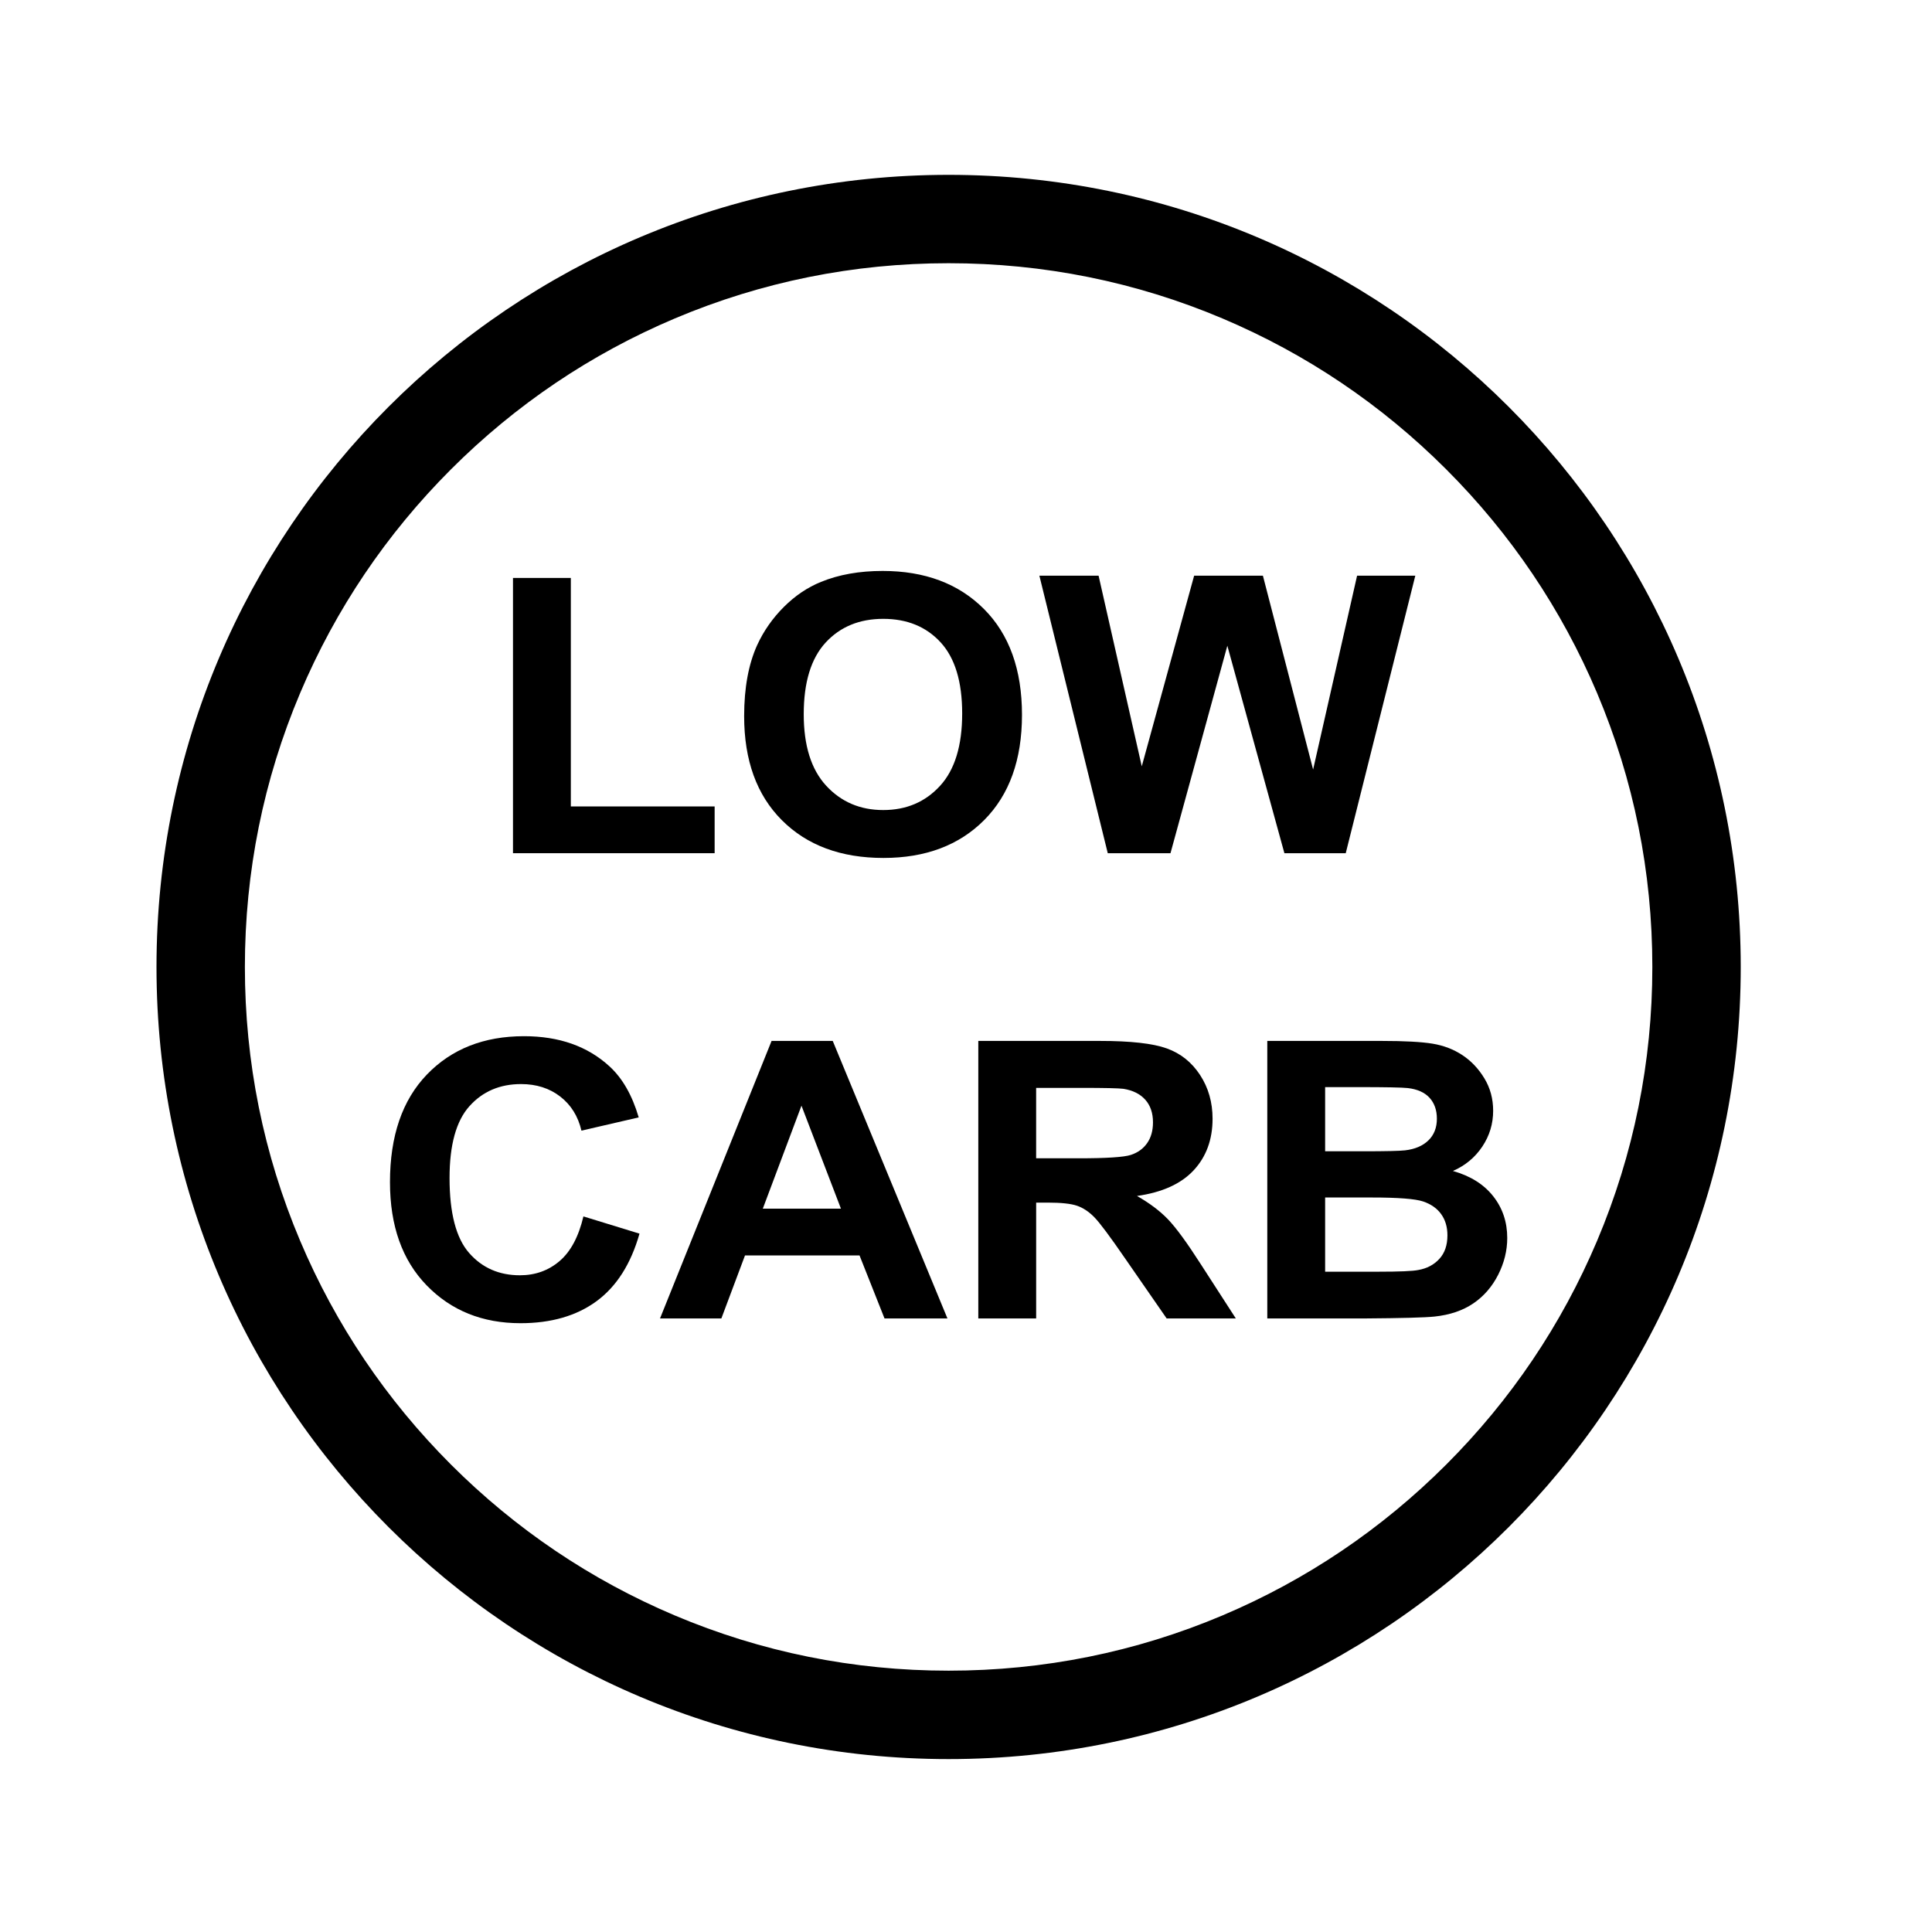
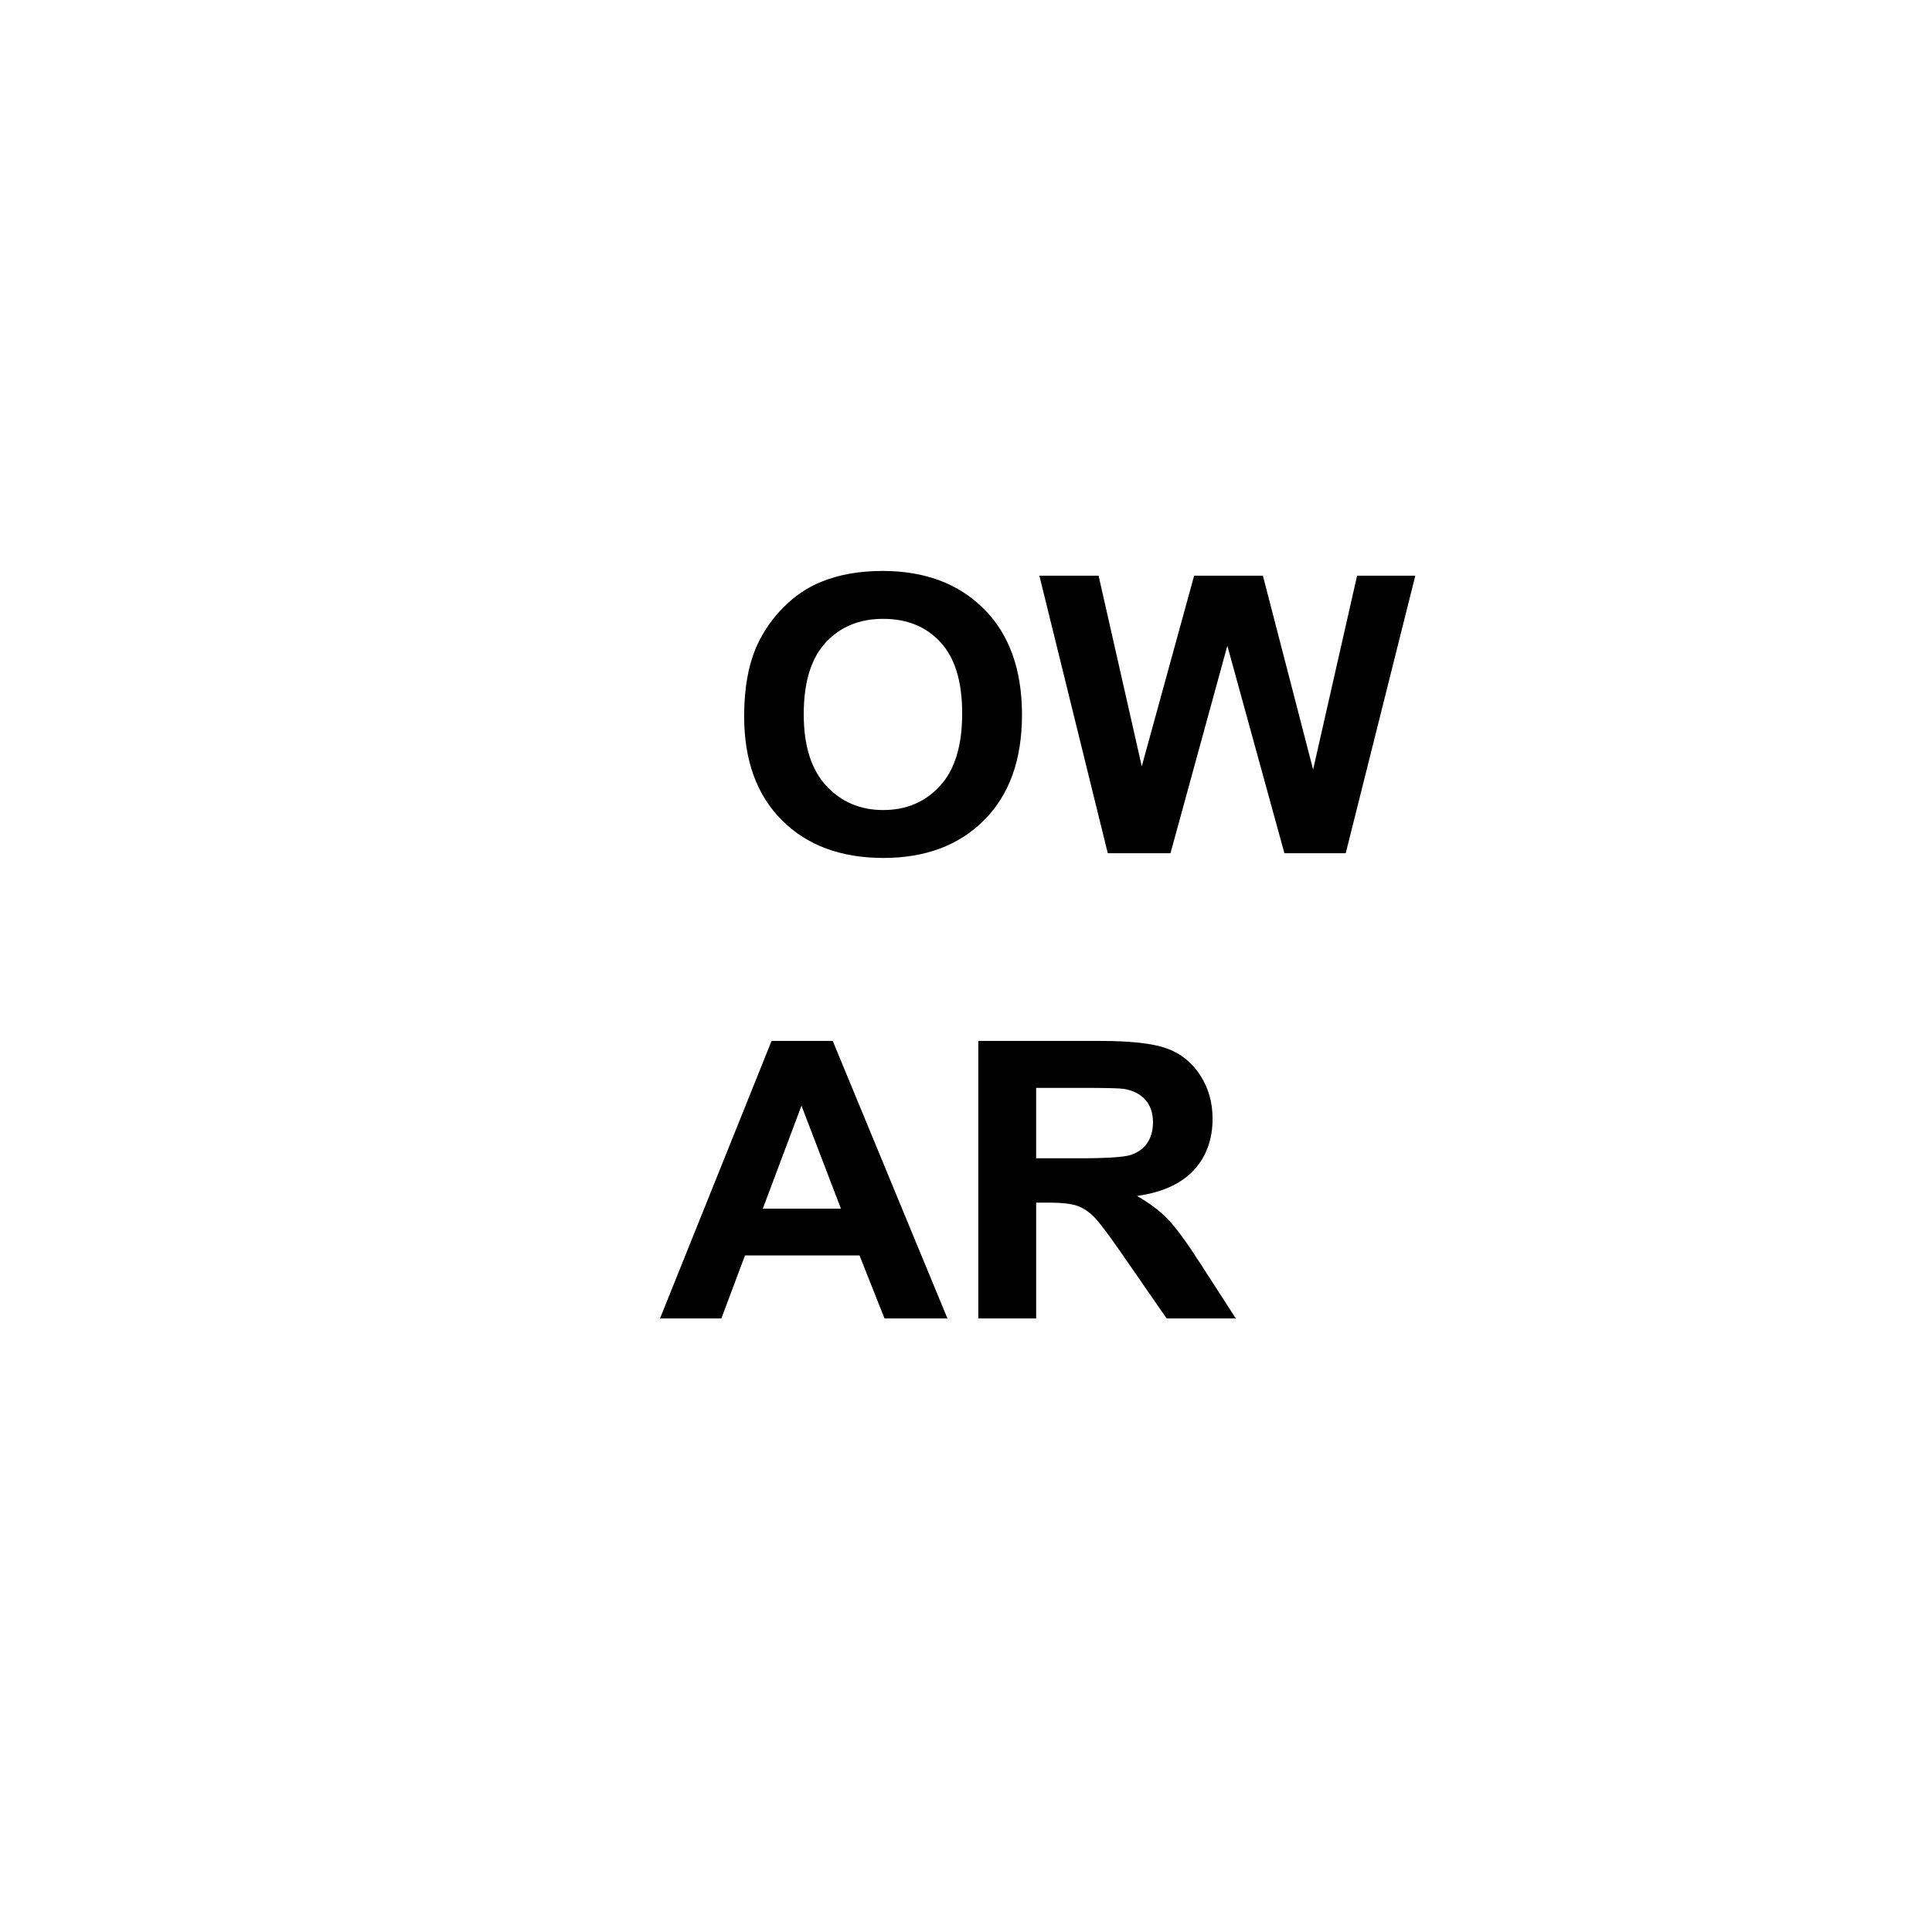
<svg xmlns="http://www.w3.org/2000/svg" width="500" zoomAndPan="magnify" viewBox="0 0 375 375" height="500" preserveAspectRatio="xMidYMid meet" version="1.0">
  <defs>
    <clipPath id="id1">
      <path d="M 30.367 33.934 L 337.867 33.934 L 337.867 341.434 L 30.367 341.434 Z M 30.367 33.934 " clip-rule="nonzero" />
    </clipPath>
  </defs>
  <g clip-path="url(#id1)">
-     <path fill="#000000" d="M 184.125 51.09 C 202.57 51.09 220.457 54.699 237.289 61.816 C 253.551 68.695 268.16 78.547 280.711 91.098 C 293.262 103.648 303.113 118.258 309.992 134.52 C 317.109 151.352 320.719 169.234 320.719 187.684 C 320.719 206.133 317.109 224.02 309.992 240.848 C 303.113 257.113 293.262 271.723 280.711 284.273 C 268.16 296.82 253.551 306.672 237.289 313.551 C 220.457 320.668 202.574 324.277 184.125 324.277 C 165.676 324.277 147.789 320.668 130.961 313.551 C 114.695 306.672 100.086 296.82 87.535 284.273 C 74.988 271.723 65.137 257.113 58.258 240.848 C 51.141 224.02 47.531 206.133 47.531 187.684 C 47.531 169.234 51.141 151.352 58.258 134.52 C 65.137 118.258 74.988 103.648 87.535 91.098 C 100.086 78.551 114.695 68.699 130.961 61.82 C 147.789 54.703 165.676 51.09 184.125 51.09 M 184.125 33.938 C 99.211 33.938 30.375 102.773 30.375 187.688 C 30.375 272.598 99.211 341.438 184.125 341.438 C 269.039 341.438 337.875 272.602 337.875 187.688 C 337.875 102.773 269.035 33.938 184.125 33.938 Z M 184.125 33.938 " fill-opacity="1" fill-rule="nonzero" />
-   </g>
-   <path fill="#000000" d="M 99.57 165.605 L 99.57 112.18 L 110.797 112.18 L 110.797 156.531 L 138.711 156.531 L 138.711 165.605 Z M 99.57 165.605 " fill-opacity="1" fill-rule="nonzero" />
+     </g>
  <path fill="#000000" d="M 144.438 139.004 C 144.438 133.516 145.285 128.91 146.977 125.188 C 148.242 122.445 149.965 119.984 152.152 117.801 C 154.34 115.621 156.734 114.008 159.34 112.953 C 162.805 111.531 166.797 110.82 171.324 110.82 C 179.516 110.82 186.07 113.281 190.988 118.207 C 195.906 123.133 198.367 129.977 198.367 138.75 C 198.367 147.445 195.926 154.25 191.047 159.16 C 186.168 164.07 179.645 166.527 171.477 166.527 C 163.211 166.527 156.637 164.082 151.758 159.195 C 146.875 154.309 144.438 147.578 144.438 139.004 Z M 156.004 138.637 C 156.004 144.734 157.457 149.359 160.363 152.508 C 163.27 155.656 166.961 157.23 171.438 157.23 C 175.914 157.23 179.586 155.668 182.453 152.543 C 185.324 149.422 186.758 144.734 186.758 138.488 C 186.758 132.316 185.363 127.711 182.566 124.672 C 179.773 121.637 176.062 120.117 171.438 120.117 C 166.809 120.117 163.082 121.656 160.25 124.727 C 157.418 127.805 156.004 132.441 156.004 138.637 Z M 156.004 138.637 " fill-opacity="1" fill-rule="nonzero" />
  <path fill="#000000" d="M 215.016 165.605 L 201.742 111.738 L 213.234 111.738 L 221.617 148.742 L 231.781 111.738 L 245.129 111.738 L 254.875 149.367 L 263.41 111.738 L 274.711 111.738 L 261.207 165.605 L 249.301 165.605 L 238.227 125.336 L 227.191 165.605 Z M 215.016 165.605 " fill-opacity="1" fill-rule="nonzero" />
-   <path fill="#000000" d="M 113.242 236.105 L 124.125 239.449 C 122.457 245.328 119.684 249.695 115.801 252.551 C 111.922 255.402 106.996 256.832 101.031 256.832 C 93.645 256.832 87.578 254.387 82.824 249.5 C 78.07 244.613 75.695 237.934 75.695 229.457 C 75.695 220.488 78.086 213.527 82.863 208.566 C 87.641 203.605 93.926 201.125 101.711 201.125 C 108.512 201.125 114.039 203.07 118.285 206.965 C 120.812 209.27 122.707 212.574 123.973 216.887 L 112.859 219.457 C 112.203 216.664 110.832 214.461 108.746 212.844 C 106.66 211.23 104.125 210.418 101.141 210.418 C 97.02 210.418 93.676 211.852 91.109 214.719 C 88.543 217.582 87.258 222.227 87.258 228.645 C 87.258 235.453 88.523 240.305 91.051 243.195 C 93.582 246.086 96.867 247.531 100.914 247.531 C 103.898 247.531 106.465 246.609 108.613 244.773 C 110.766 242.941 112.309 240.051 113.242 236.105 Z M 113.242 236.105 " fill-opacity="1" fill-rule="nonzero" />
  <path fill="#000000" d="M 183.898 255.91 L 171.684 255.91 L 166.832 243.676 L 144.605 243.676 L 140.016 255.91 L 128.109 255.91 L 149.762 202.043 L 161.633 202.043 Z M 163.227 234.602 L 155.566 214.609 L 148.059 234.602 Z M 163.227 234.602 " fill-opacity="1" fill-rule="nonzero" />
  <path fill="#000000" d="M 189.887 255.91 L 189.887 202.043 L 213.516 202.043 C 219.457 202.043 223.773 202.527 226.469 203.496 C 229.16 204.461 231.316 206.184 232.934 208.656 C 234.551 211.133 235.359 213.961 235.359 217.145 C 235.359 221.188 234.133 224.527 231.684 227.16 C 229.23 229.793 225.562 231.449 220.684 232.137 C 223.109 233.512 225.113 235.016 226.695 236.656 C 228.273 238.297 230.402 241.215 233.086 245.402 L 239.875 255.914 L 226.449 255.914 L 218.332 244.191 C 215.453 240.004 213.48 237.363 212.418 236.273 C 211.355 235.184 210.23 234.438 209.043 234.031 C 207.855 233.629 205.969 233.426 203.391 233.426 L 201.117 233.426 L 201.117 255.914 L 189.887 255.914 Z M 201.113 224.824 L 209.422 224.824 C 214.805 224.824 218.168 224.605 219.508 224.164 C 220.848 223.723 221.898 222.965 222.656 221.887 C 223.414 220.809 223.793 219.461 223.793 217.844 C 223.793 216.031 223.293 214.57 222.297 213.453 C 221.297 212.336 219.887 211.633 218.066 211.34 C 217.156 211.219 214.426 211.156 209.875 211.156 L 201.113 211.156 Z M 201.113 224.824 " fill-opacity="1" fill-rule="nonzero" />
-   <path fill="#000000" d="M 245.98 202.043 L 268.203 202.043 C 272.605 202.043 275.883 202.223 278.047 202.574 C 280.207 202.93 282.145 203.672 283.848 204.801 C 285.555 205.926 286.977 207.426 288.113 209.301 C 289.254 211.176 289.82 213.277 289.82 215.602 C 289.82 218.125 289.121 220.441 287.715 222.547 C 286.312 224.652 284.41 226.234 282.008 227.285 C 285.398 228.242 288 229.871 289.82 232.176 C 291.641 234.477 292.555 237.184 292.555 240.293 C 292.555 242.742 291.965 245.125 290.789 247.441 C 289.613 249.754 288.008 251.605 285.973 252.988 C 283.938 254.371 281.43 255.227 278.445 255.543 C 276.574 255.738 272.059 255.859 264.906 255.91 L 245.98 255.91 Z M 257.207 211.008 L 257.207 223.465 L 264.562 223.465 C 268.938 223.465 271.652 223.402 272.715 223.281 C 274.637 223.059 276.148 222.418 277.25 221.352 C 278.348 220.285 278.898 218.883 278.898 217.145 C 278.898 215.477 278.422 214.125 277.477 213.082 C 276.527 212.043 275.117 211.41 273.246 211.191 C 272.133 211.07 268.938 211.008 263.652 211.008 Z M 257.207 232.434 L 257.207 246.836 L 267.598 246.836 C 271.641 246.836 274.207 246.727 275.297 246.504 C 276.965 246.211 278.324 245.496 279.371 244.355 C 280.422 243.215 280.945 241.691 280.945 239.781 C 280.945 238.164 280.543 236.793 279.734 235.668 C 278.926 234.539 277.754 233.719 276.227 233.203 C 274.695 232.691 271.379 232.434 266.27 232.434 Z M 257.207 232.434 " fill-opacity="1" fill-rule="nonzero" />
</svg>